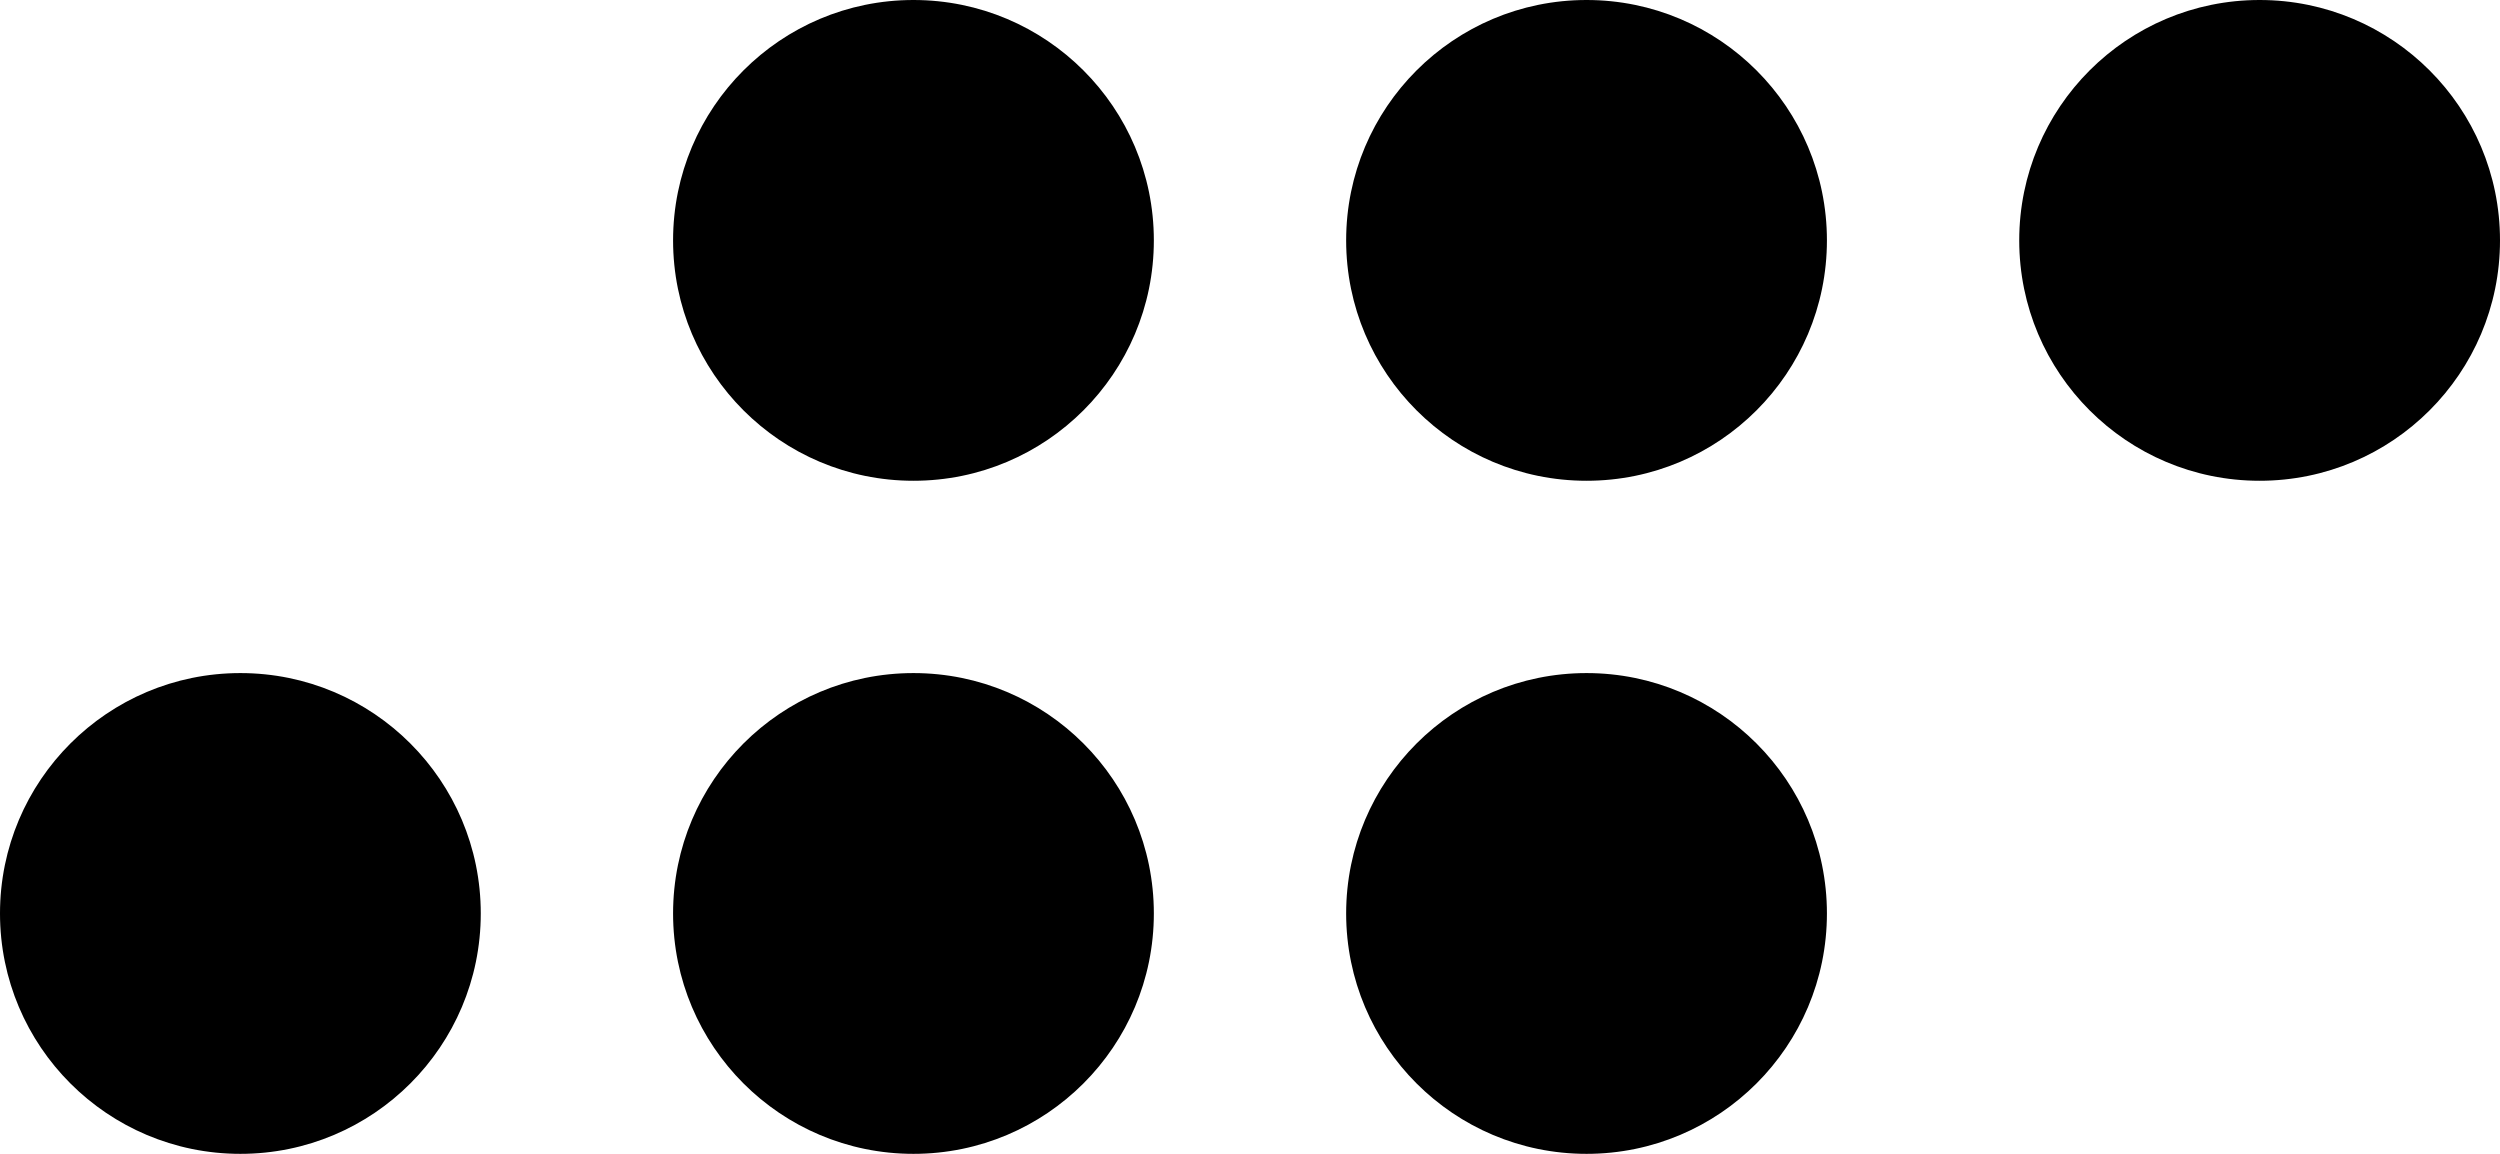
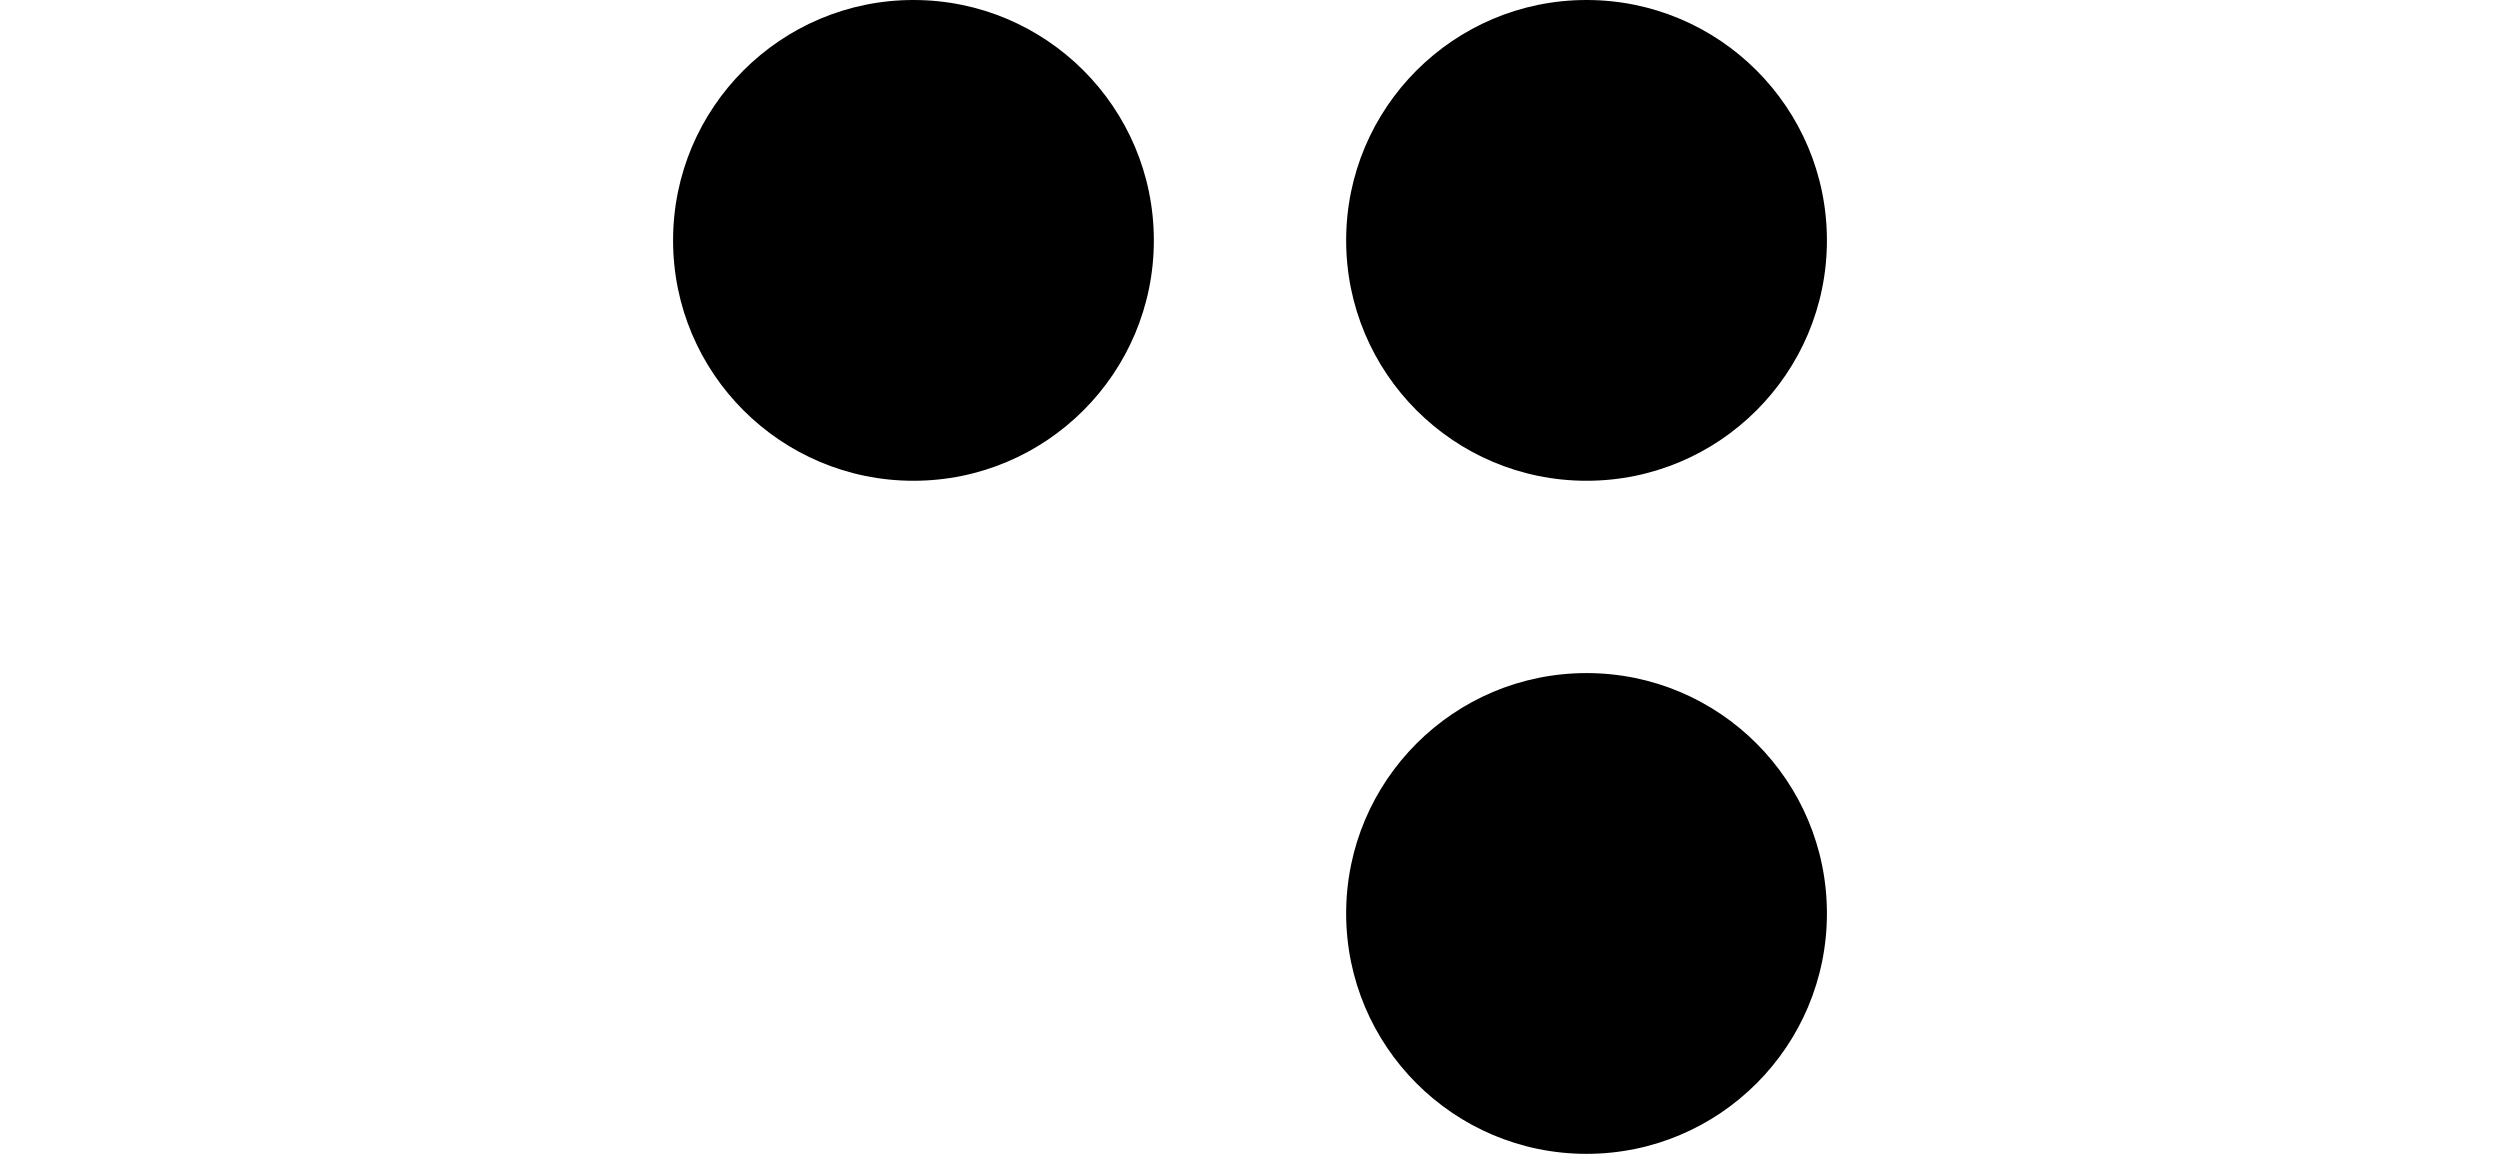
<svg xmlns="http://www.w3.org/2000/svg" width="52" height="24" viewBox="0 0 52 24" fill="none">
  <circle cx="19" cy="5" r="5" fill="black" />
  <circle cx="33" cy="5" r="5" fill="black" />
-   <circle cx="47" cy="5" r="5" fill="black" />
  <circle cx="33" cy="19" r="5" fill="black" />
-   <circle cx="19" cy="19" r="5" fill="black" />
-   <circle cx="5" cy="19" r="5" fill="black" />
</svg>